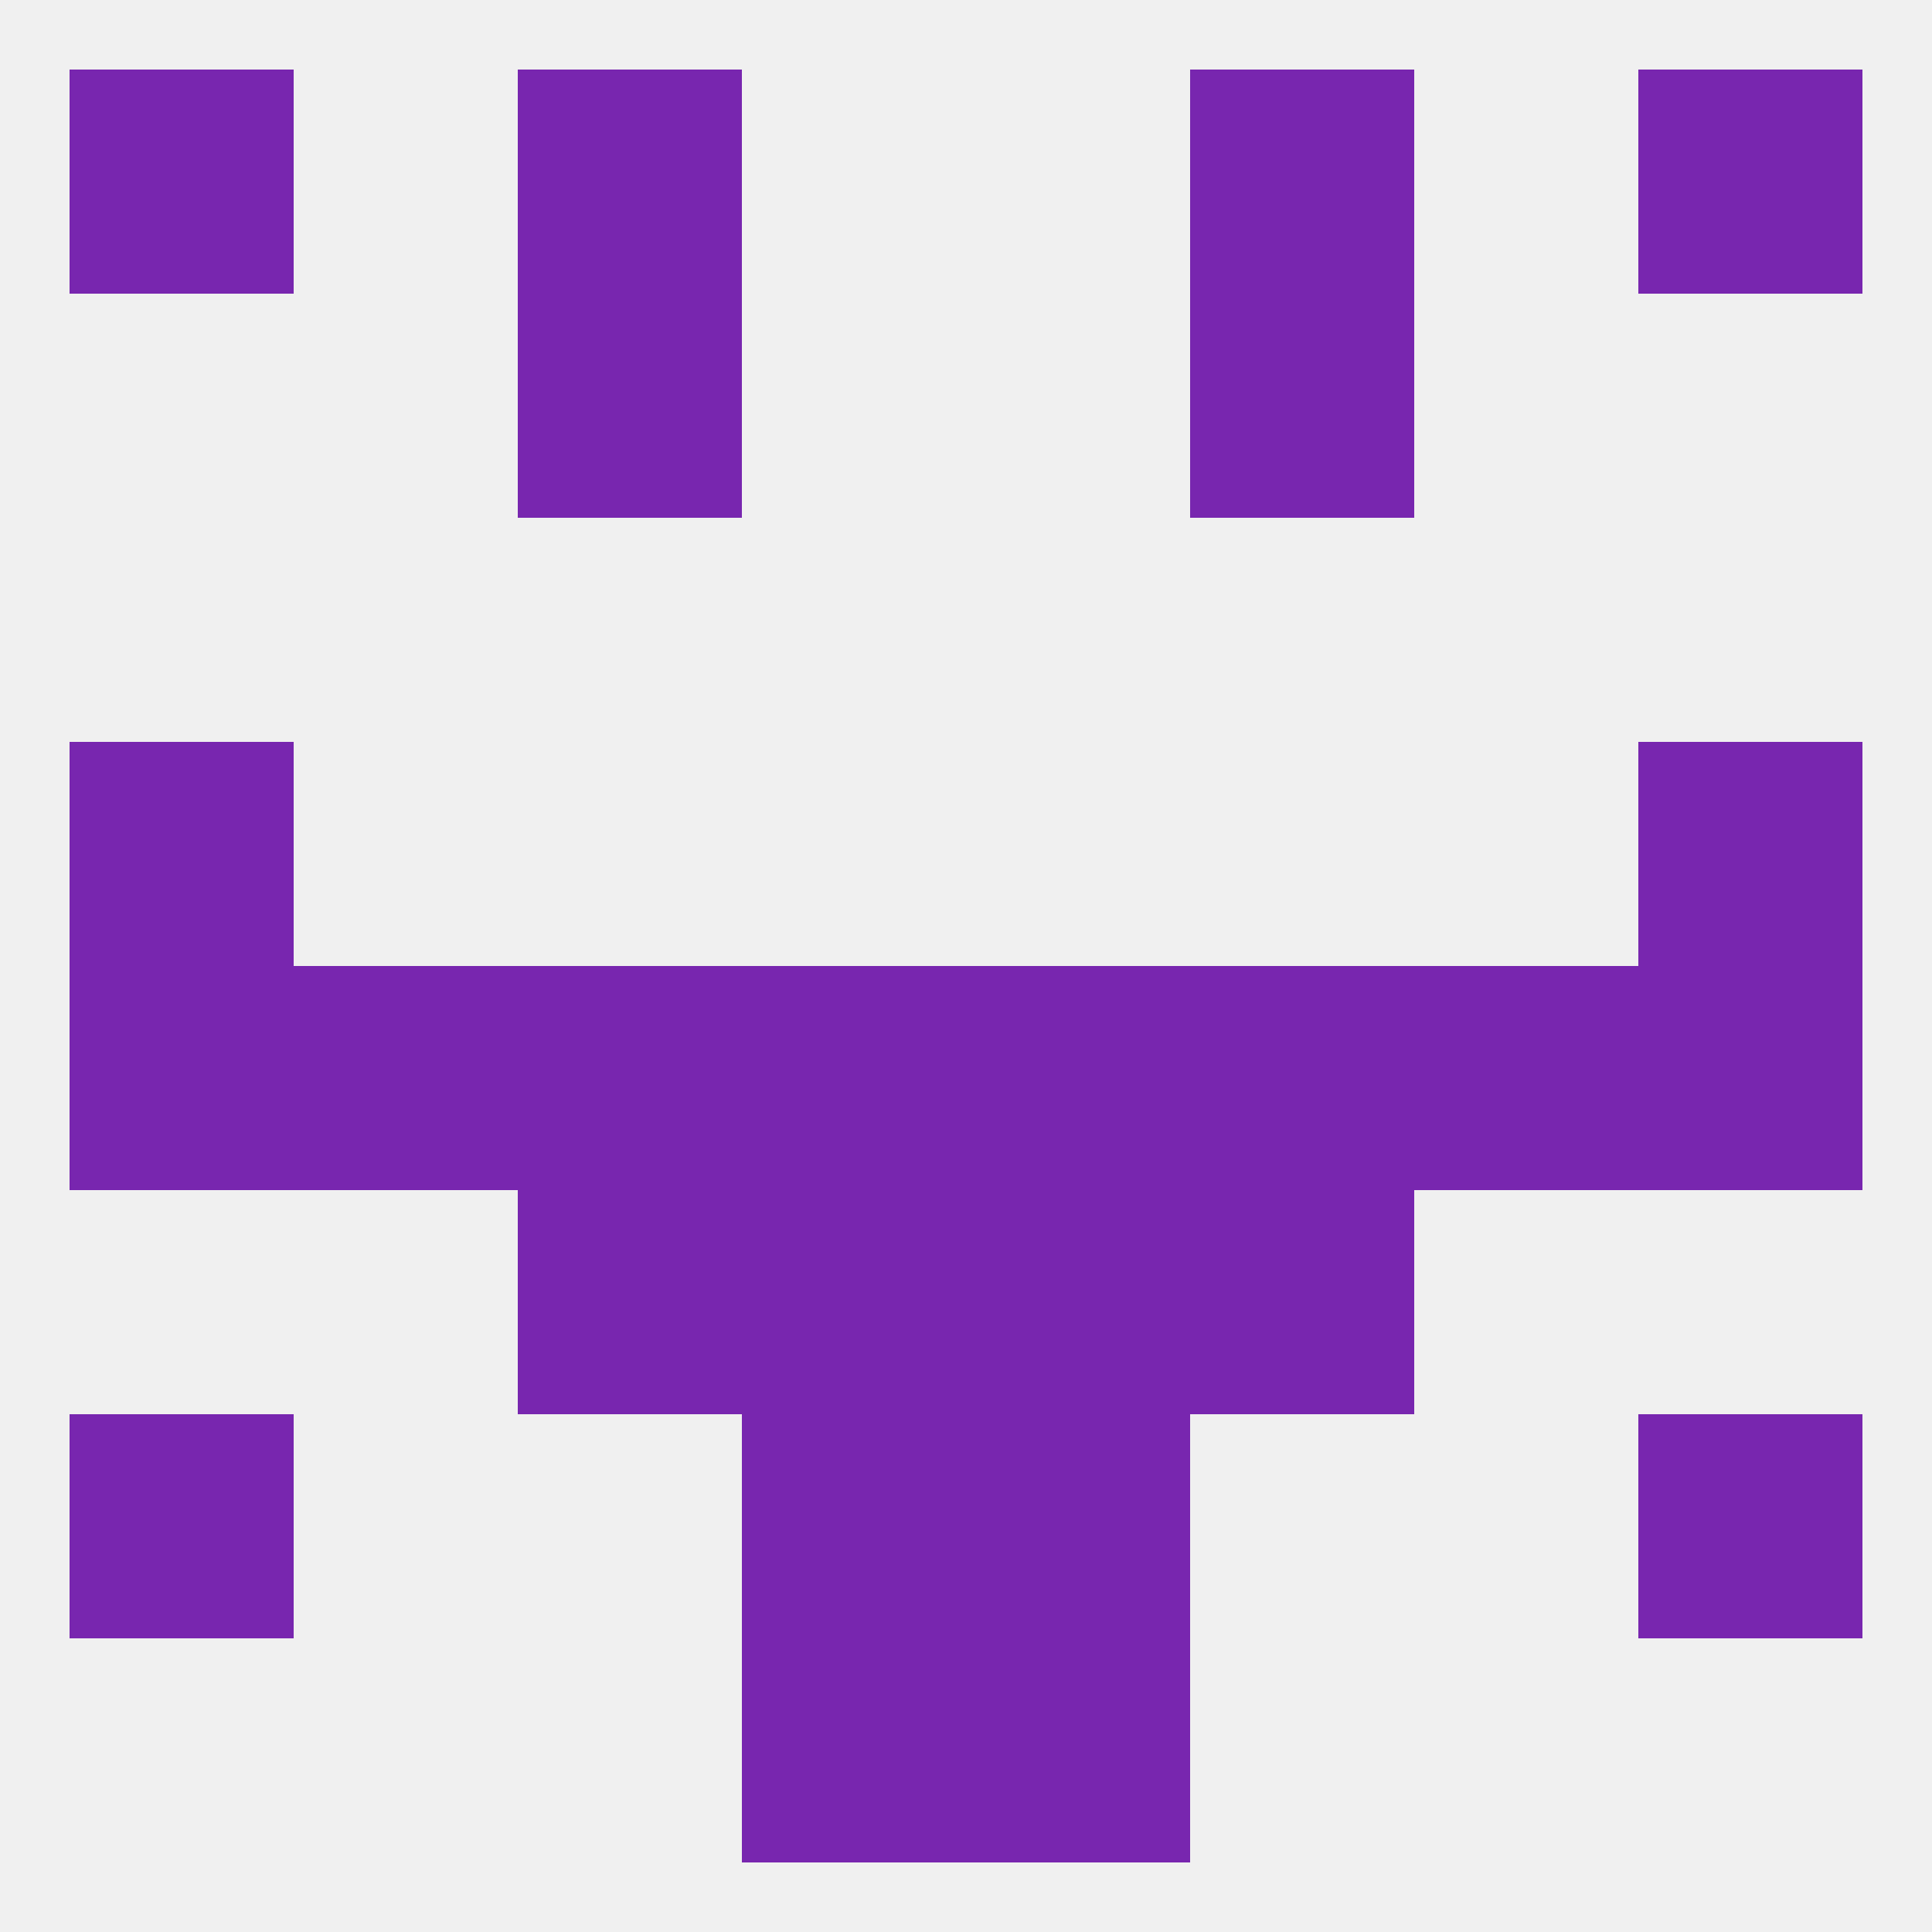
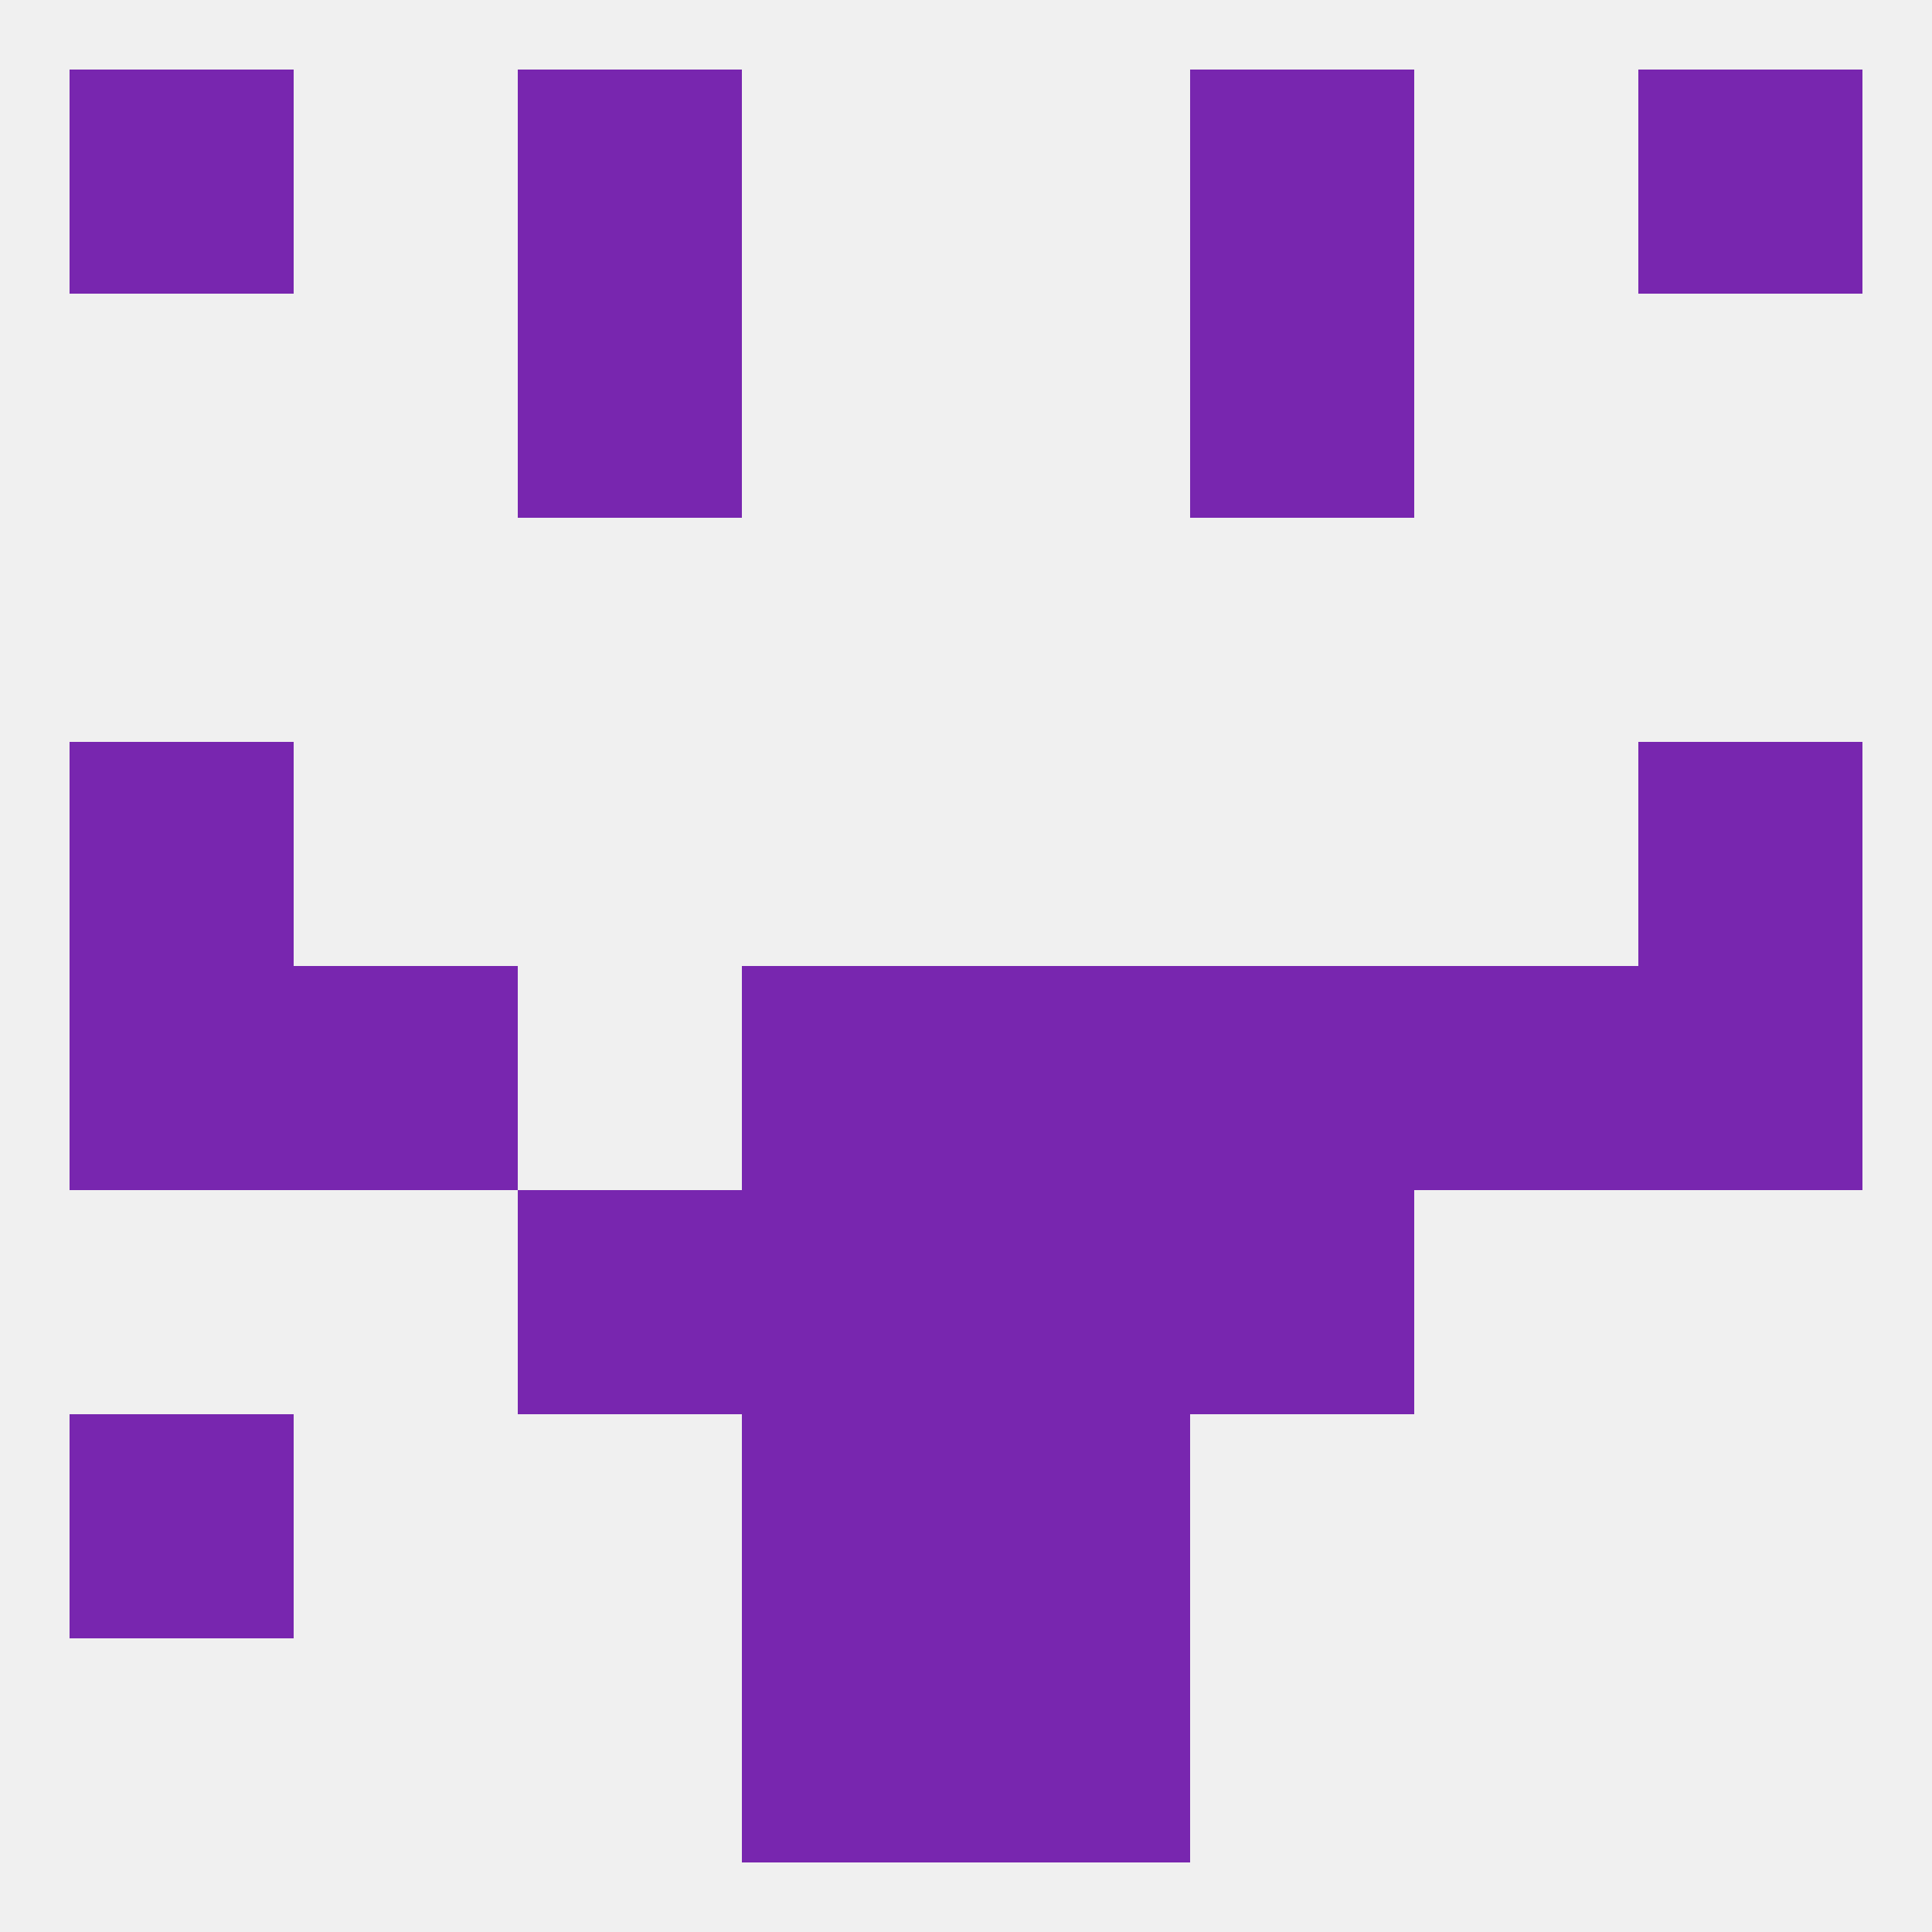
<svg xmlns="http://www.w3.org/2000/svg" version="1.1" baseprofile="full" width="250" height="250" viewBox="0 0 250 250">
  <rect width="100%" height="100%" fill="rgba(240,240,240,255)" />
  <rect x="96" y="183" width="29" height="29" fill="rgba(120,38,175,255)" />
  <rect x="125" y="183" width="29" height="29" fill="rgba(120,38,175,255)" />
  <rect x="9" y="183" width="29" height="29" fill="rgba(120,38,175,255)" />
-   <rect x="212" y="183" width="29" height="29" fill="rgba(120,38,175,255)" />
  <rect x="125" y="212" width="29" height="29" fill="rgba(120,38,175,255)" />
  <rect x="96" y="212" width="29" height="29" fill="rgba(120,38,175,255)" />
  <rect x="9" y="9" width="29" height="29" fill="rgba(120,38,175,255)" />
  <rect x="212" y="9" width="29" height="29" fill="rgba(120,38,175,255)" />
  <rect x="67" y="9" width="29" height="29" fill="rgba(120,38,175,255)" />
  <rect x="154" y="9" width="29" height="29" fill="rgba(120,38,175,255)" />
  <rect x="67" y="38" width="29" height="29" fill="rgba(120,38,175,255)" />
  <rect x="154" y="38" width="29" height="29" fill="rgba(120,38,175,255)" />
  <rect x="9" y="125" width="29" height="29" fill="rgba(120,38,175,255)" />
  <rect x="96" y="125" width="29" height="29" fill="rgba(120,38,175,255)" />
  <rect x="125" y="125" width="29" height="29" fill="rgba(120,38,175,255)" />
  <rect x="212" y="125" width="29" height="29" fill="rgba(120,38,175,255)" />
-   <rect x="67" y="125" width="29" height="29" fill="rgba(120,38,175,255)" />
  <rect x="154" y="125" width="29" height="29" fill="rgba(120,38,175,255)" />
  <rect x="38" y="125" width="29" height="29" fill="rgba(120,38,175,255)" />
  <rect x="183" y="125" width="29" height="29" fill="rgba(120,38,175,255)" />
  <rect x="9" y="96" width="29" height="29" fill="rgba(120,38,175,255)" />
  <rect x="212" y="96" width="29" height="29" fill="rgba(120,38,175,255)" />
  <rect x="96" y="154" width="29" height="29" fill="rgba(120,38,175,255)" />
  <rect x="125" y="154" width="29" height="29" fill="rgba(120,38,175,255)" />
  <rect x="67" y="154" width="29" height="29" fill="rgba(120,38,175,255)" />
  <rect x="154" y="154" width="29" height="29" fill="rgba(120,38,175,255)" />
</svg>